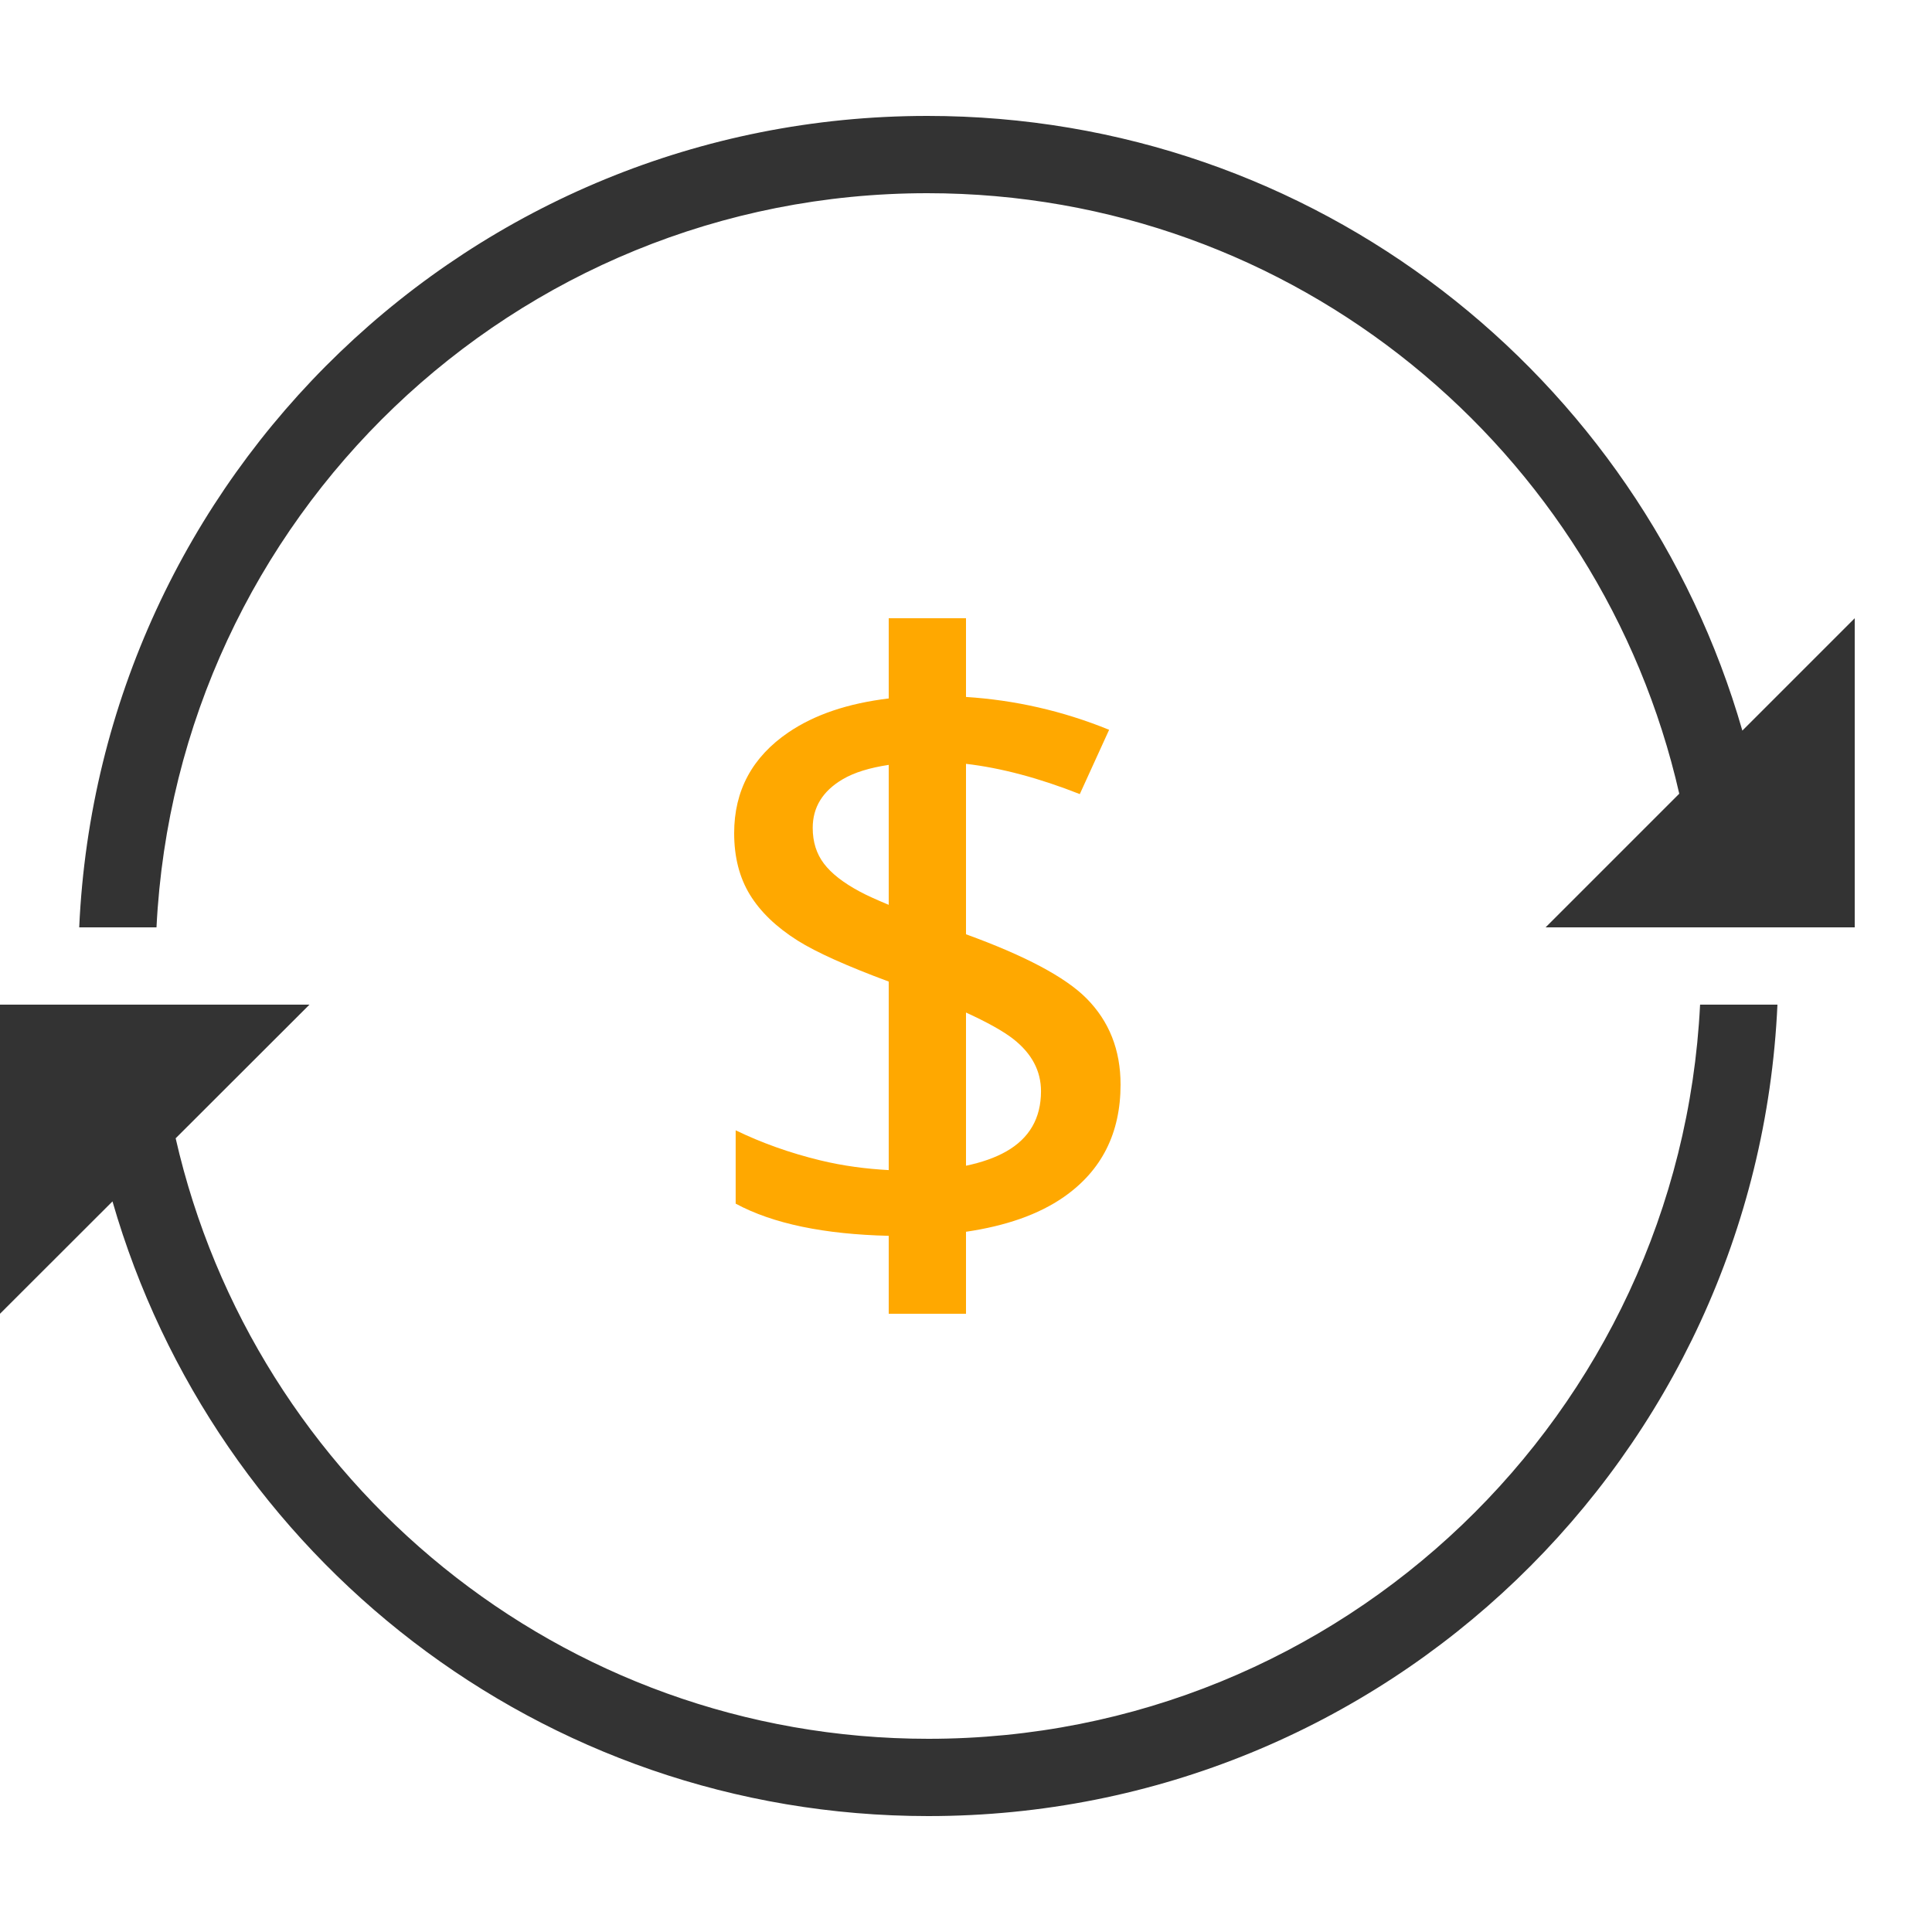
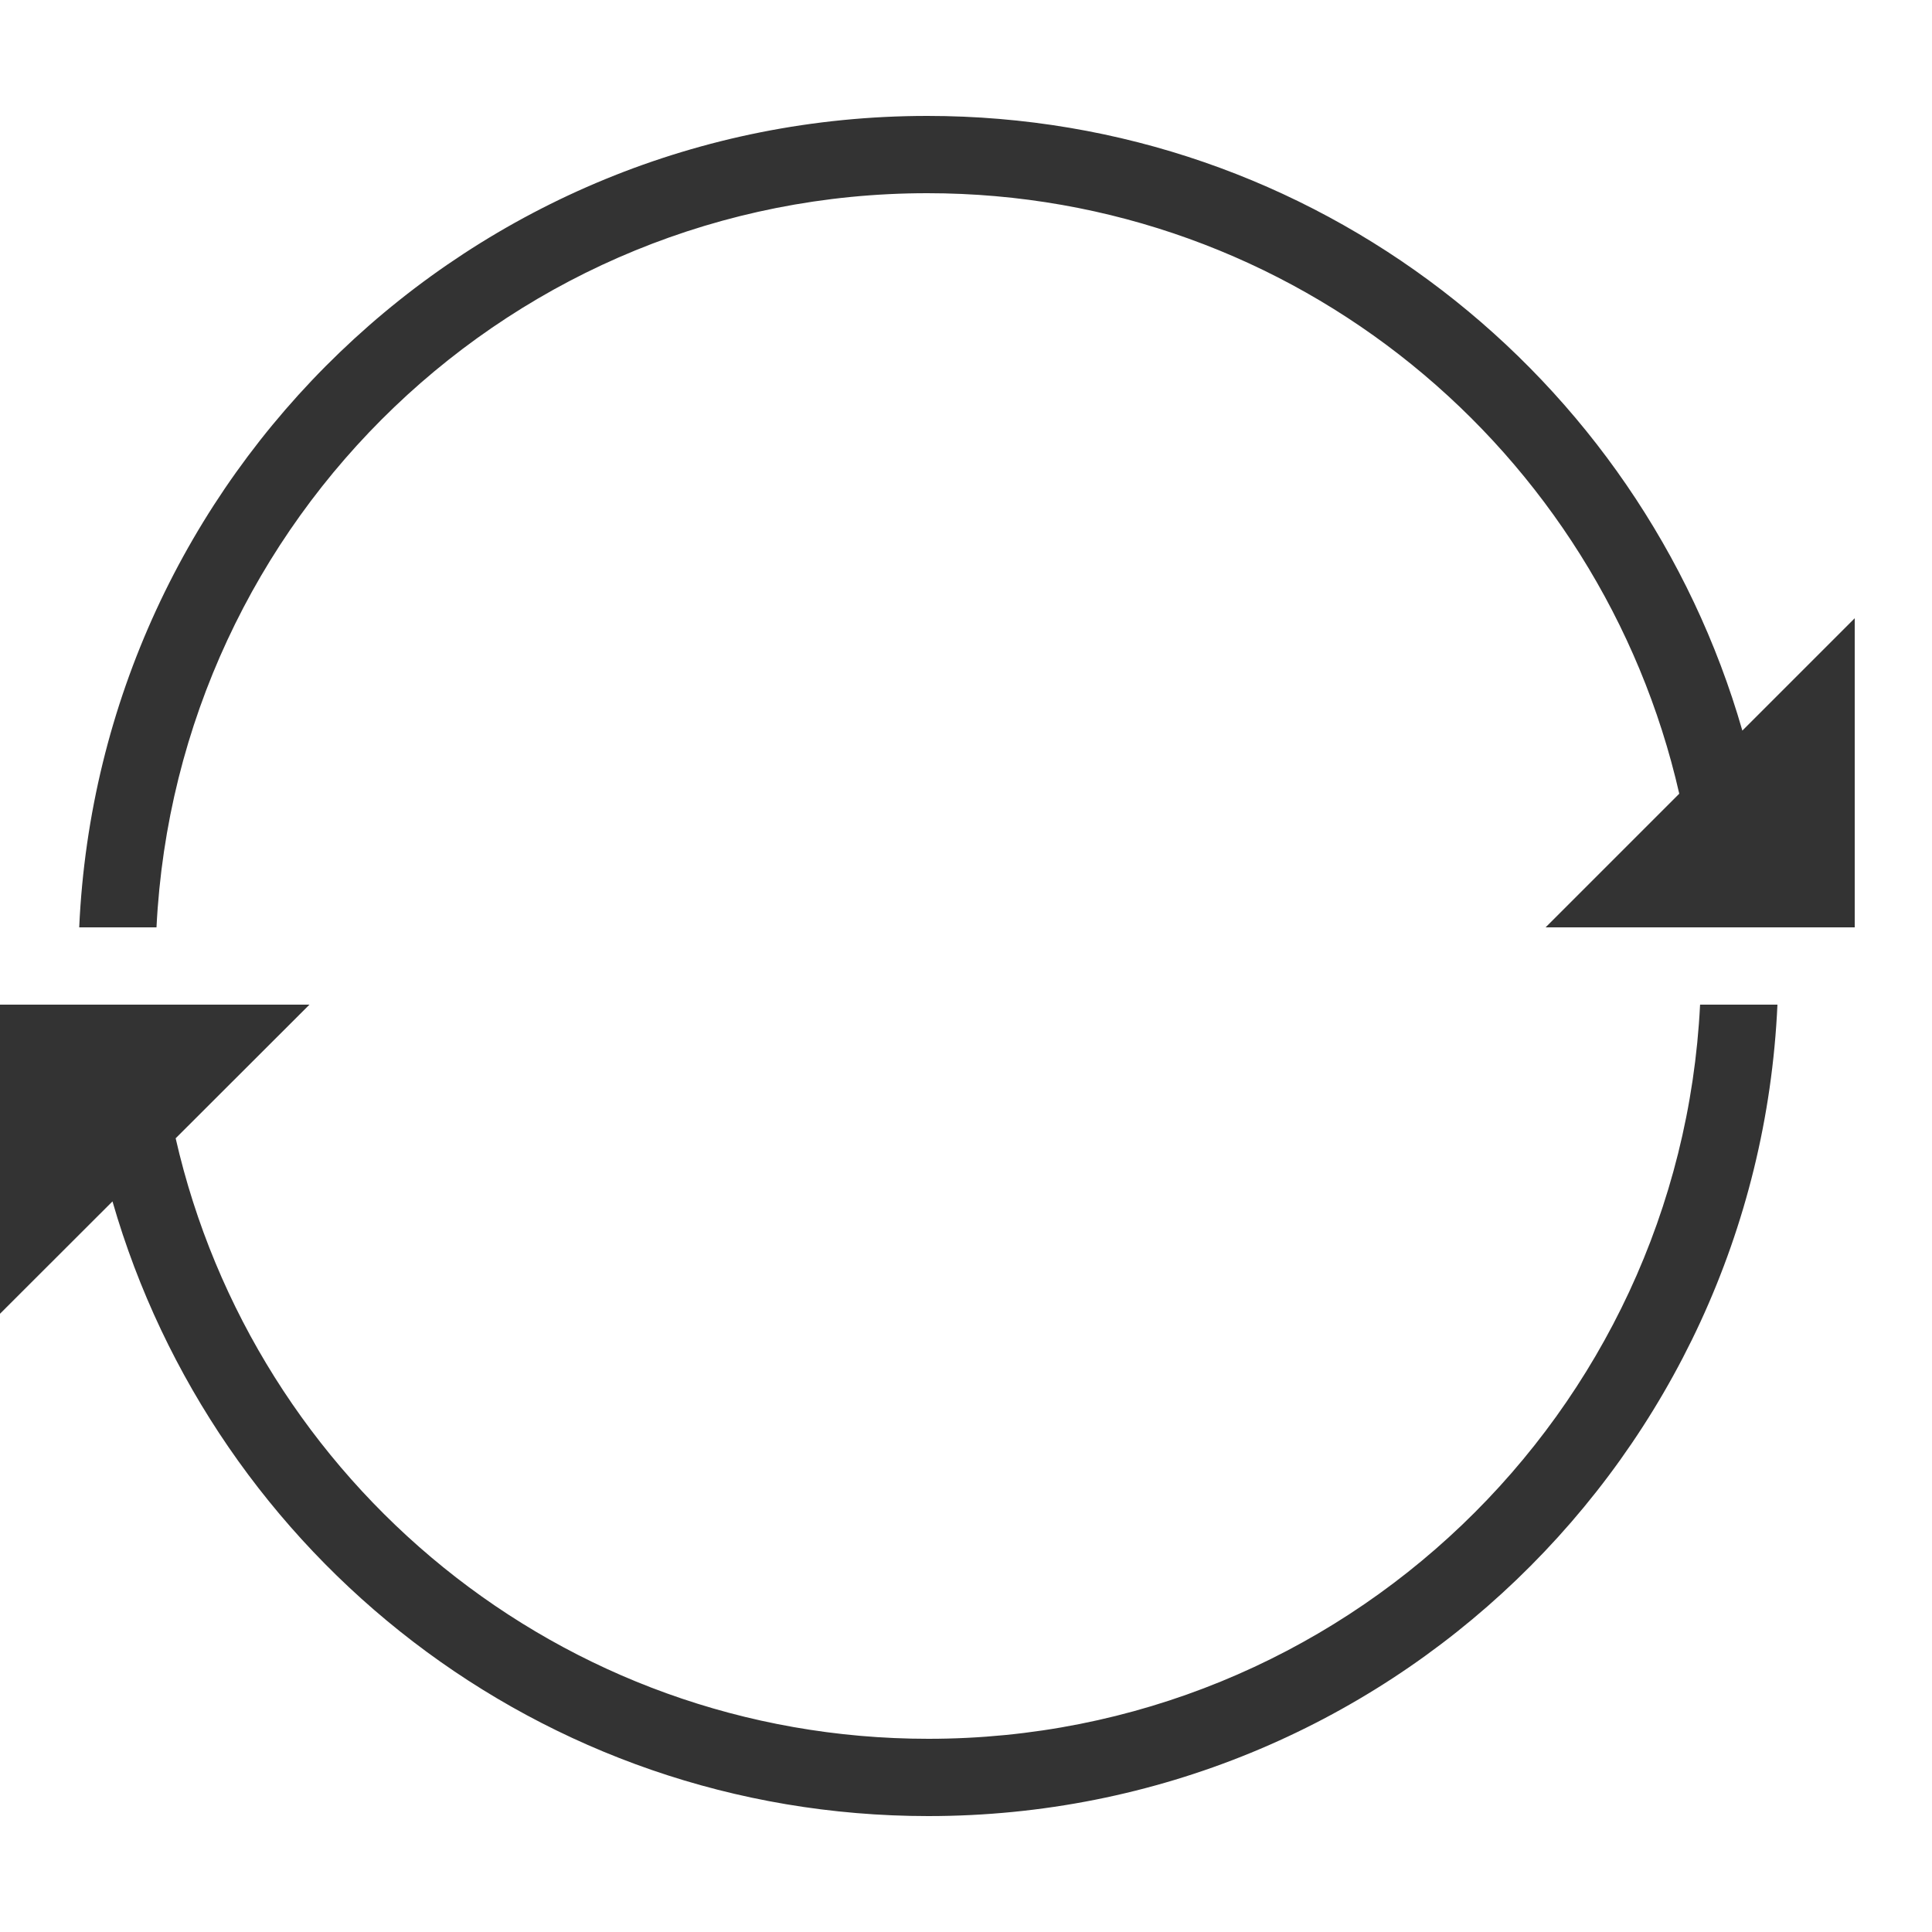
<svg xmlns="http://www.w3.org/2000/svg" version="1.1" viewBox="0 0 50 50" height="50px" width="50px">
  <title>company备份 6</title>
  <desc>Created with Sketch.</desc>
  <g fill-rule="evenodd" fill="none" stroke-width="1" stroke="none" id="页面-1">
    <g transform="translate(-1016, -1576)" id="company备份-">
      <g transform="translate(1016, 1576)" id="编组-21">
        <g transform="translate(0, 3)" id="编组-10">
          <path fill="#333333" id="Conversion" d="M45.95,21 L43.95,21 L40,21 L43.459,17.541 C41.433,8.646 33.509,2 24,2 C13.292,2 4.575,10.422 4.05,21 L2.05,21 C2.577,9.317 12.187,0 24,0 C34.031,0 42.451,6.728 45.092,15.908 L48,13 L48,21 L45.95,21 L45.95,21 Z M4.055,23 L8.009,23 L4.546,26.459 C6.574,35.354 14.507,42 24.026,42 C34.746,42 43.473,33.578 43.998,23 L46,23 C45.473,34.683 35.852,44 24.026,44 C13.985,44 5.555,37.272 2.911,28.092 L0,31 L0,23 L4.055,23 L4.055,23 Z" />
-           <path fill="#FFA800" id="形状结合" d="M25,13 L25,15.037 C26.258,15.118 27.494,15.394 28.704,15.887 L27.945,17.551 C26.889,17.135 25.908,16.874 25,16.768 L25,21.179 C26.514,21.729 27.565,22.281 28.118,22.838 C28.706,23.43 29,24.173 29,25.069 C29,26.326 28.511,27.295 27.533,27.977 C26.873,28.437 26.019,28.728 25,28.878 L25,31 L23,31 L23,28.983 C21.335,28.943 20.004,28.672 19.039,28.15 L19.039,26.252 C19.716,26.58 20.443,26.839 21.22,27.028 C21.832,27.177 22.422,27.25 23,27.282 L23,22.403 C21.926,22.004 21.128,21.648 20.641,21.341 C20.088,20.992 19.676,20.595 19.405,20.151 C19.135,19.708 19,19.178 19,18.562 C19,17.461 19.468,16.592 20.403,15.955 C21.083,15.492 21.952,15.202 23,15.076 L23,13 L25,13 Z M25,23.204 L25,27.169 C25.404,27.084 25.753,26.963 26.04,26.8 C26.64,26.459 26.941,25.94 26.941,25.241 C26.941,24.716 26.703,24.266 26.227,23.892 C25.962,23.684 25.544,23.454 25,23.204 Z M23,16.795 C22.517,16.868 22.112,16.988 21.806,17.169 C21.291,17.473 21.033,17.892 21.033,18.426 C21.033,18.788 21.13,19.096 21.323,19.35 C21.516,19.605 21.827,19.848 22.256,20.077 C22.432,20.172 22.691,20.288 23,20.417 L23,16.795 Z" />
        </g>
      </g>
    </g>
  </g>
</svg>